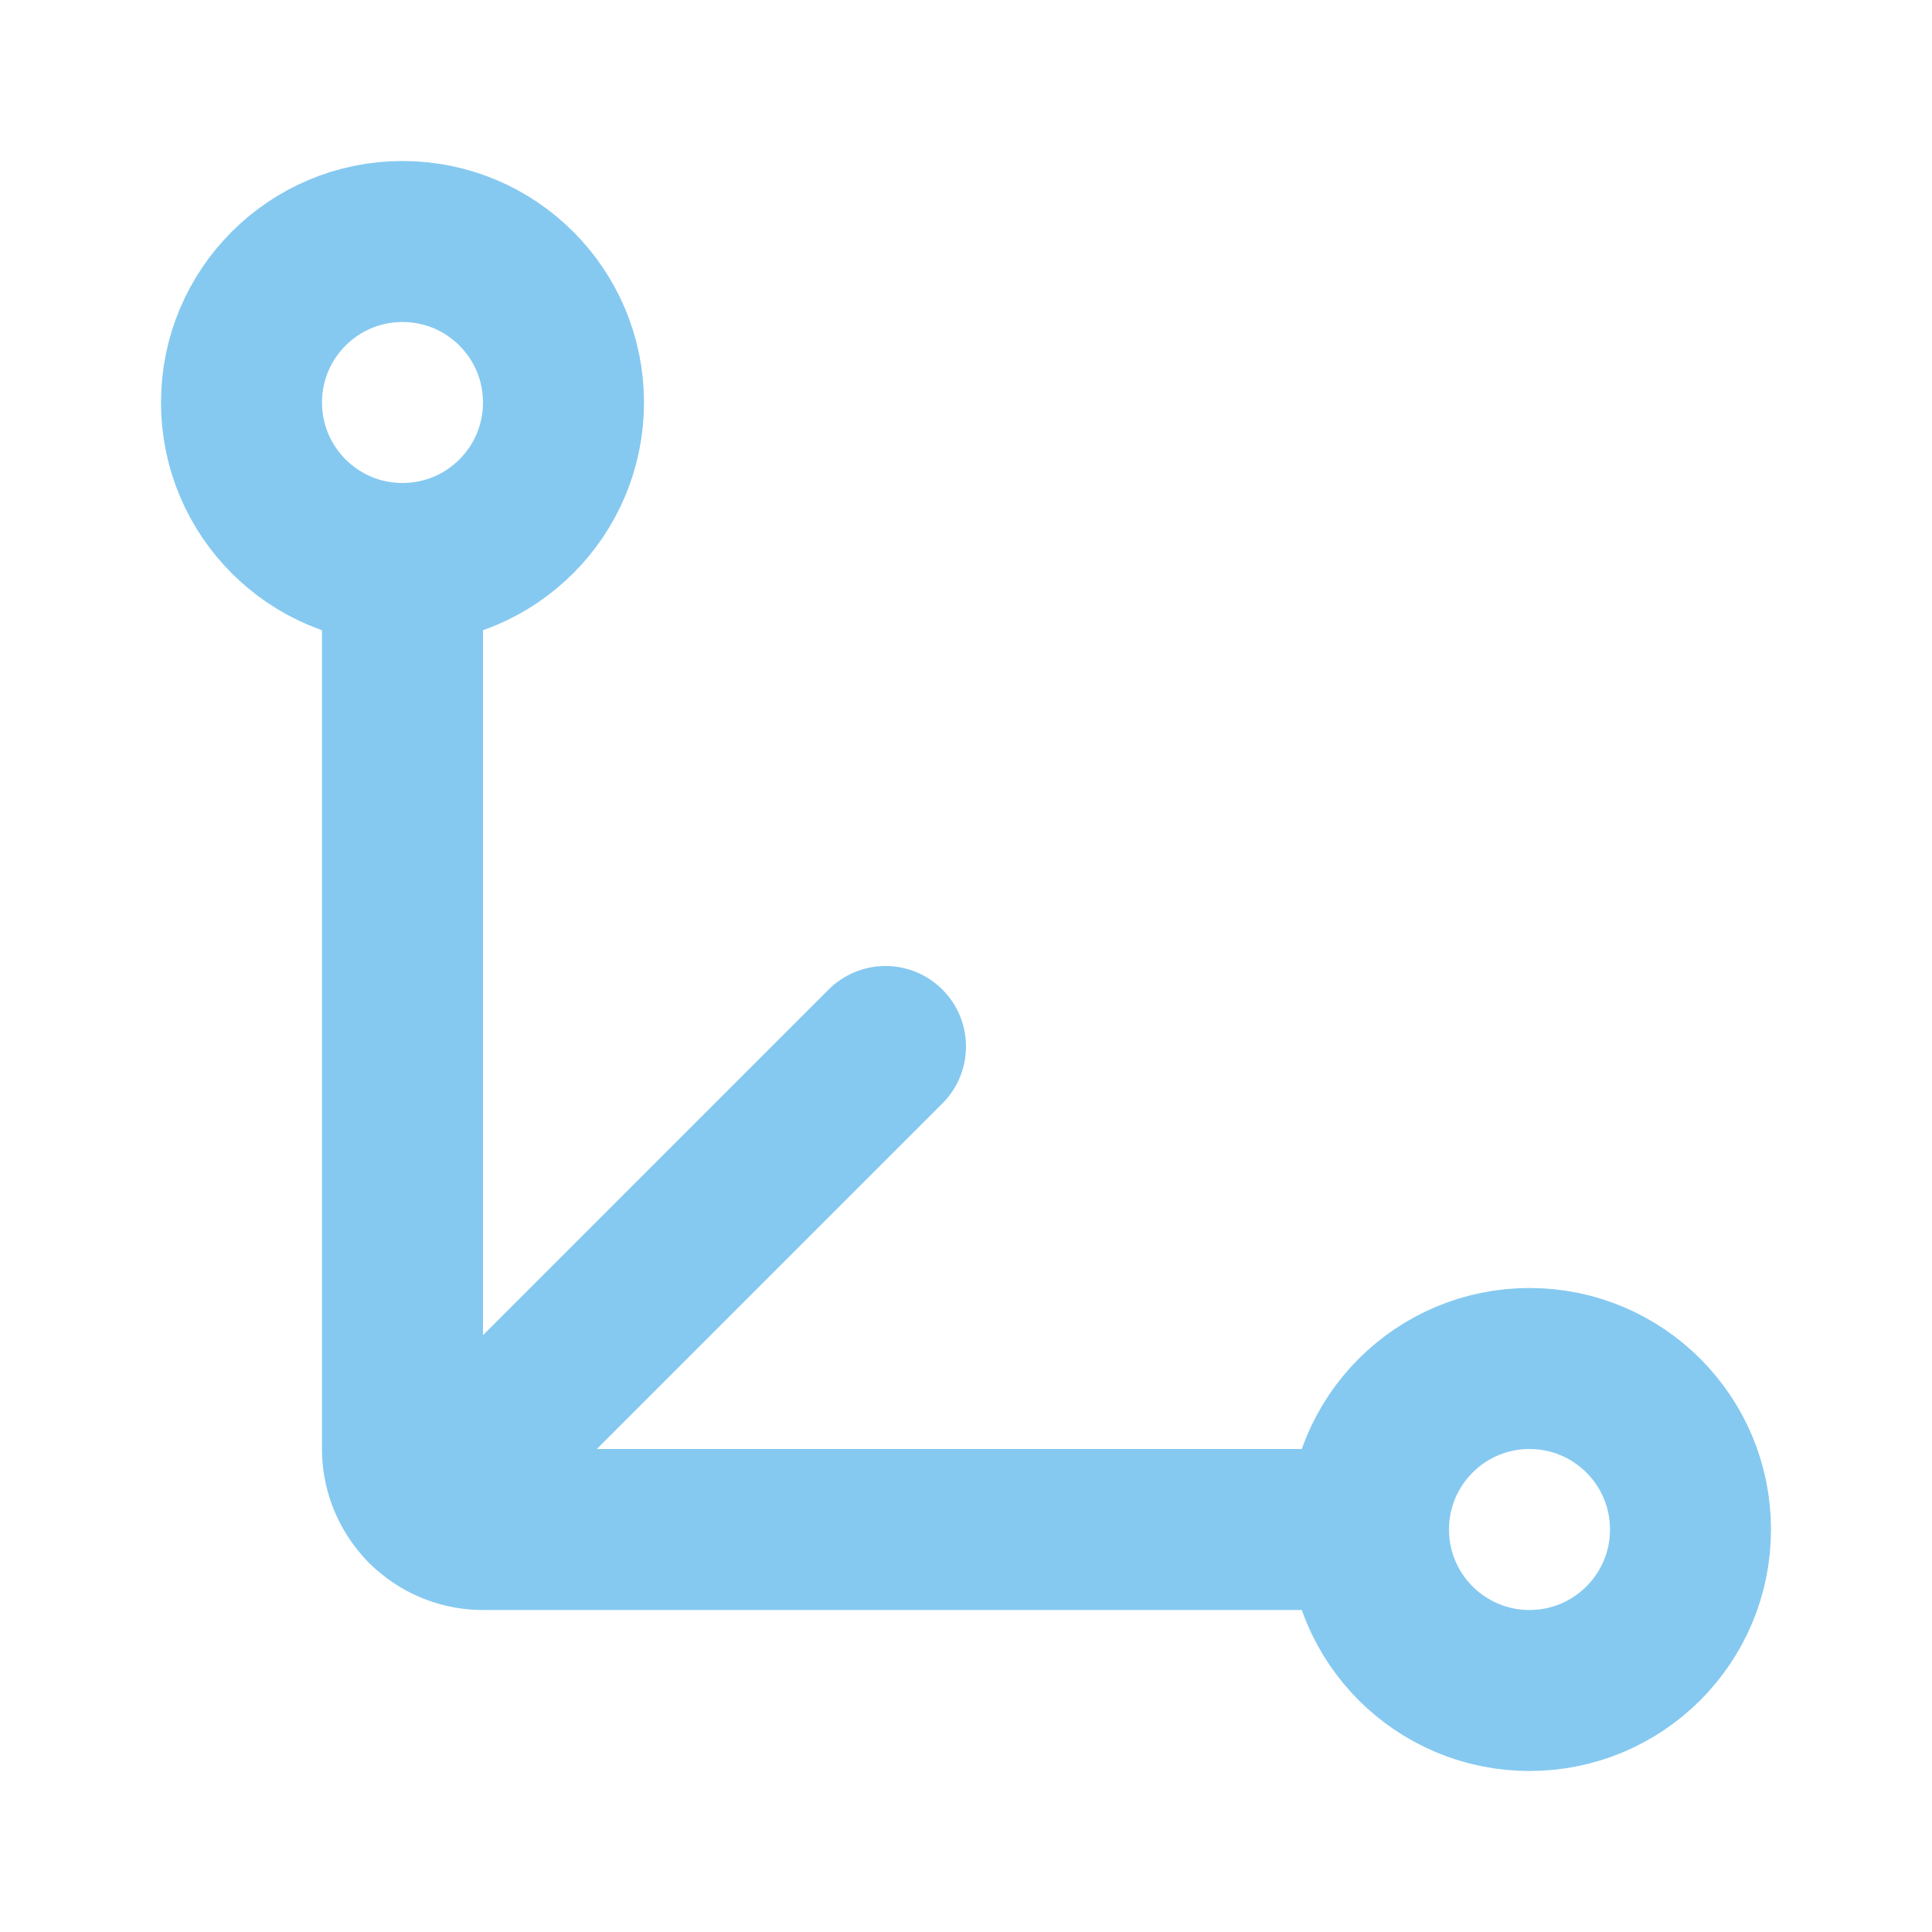
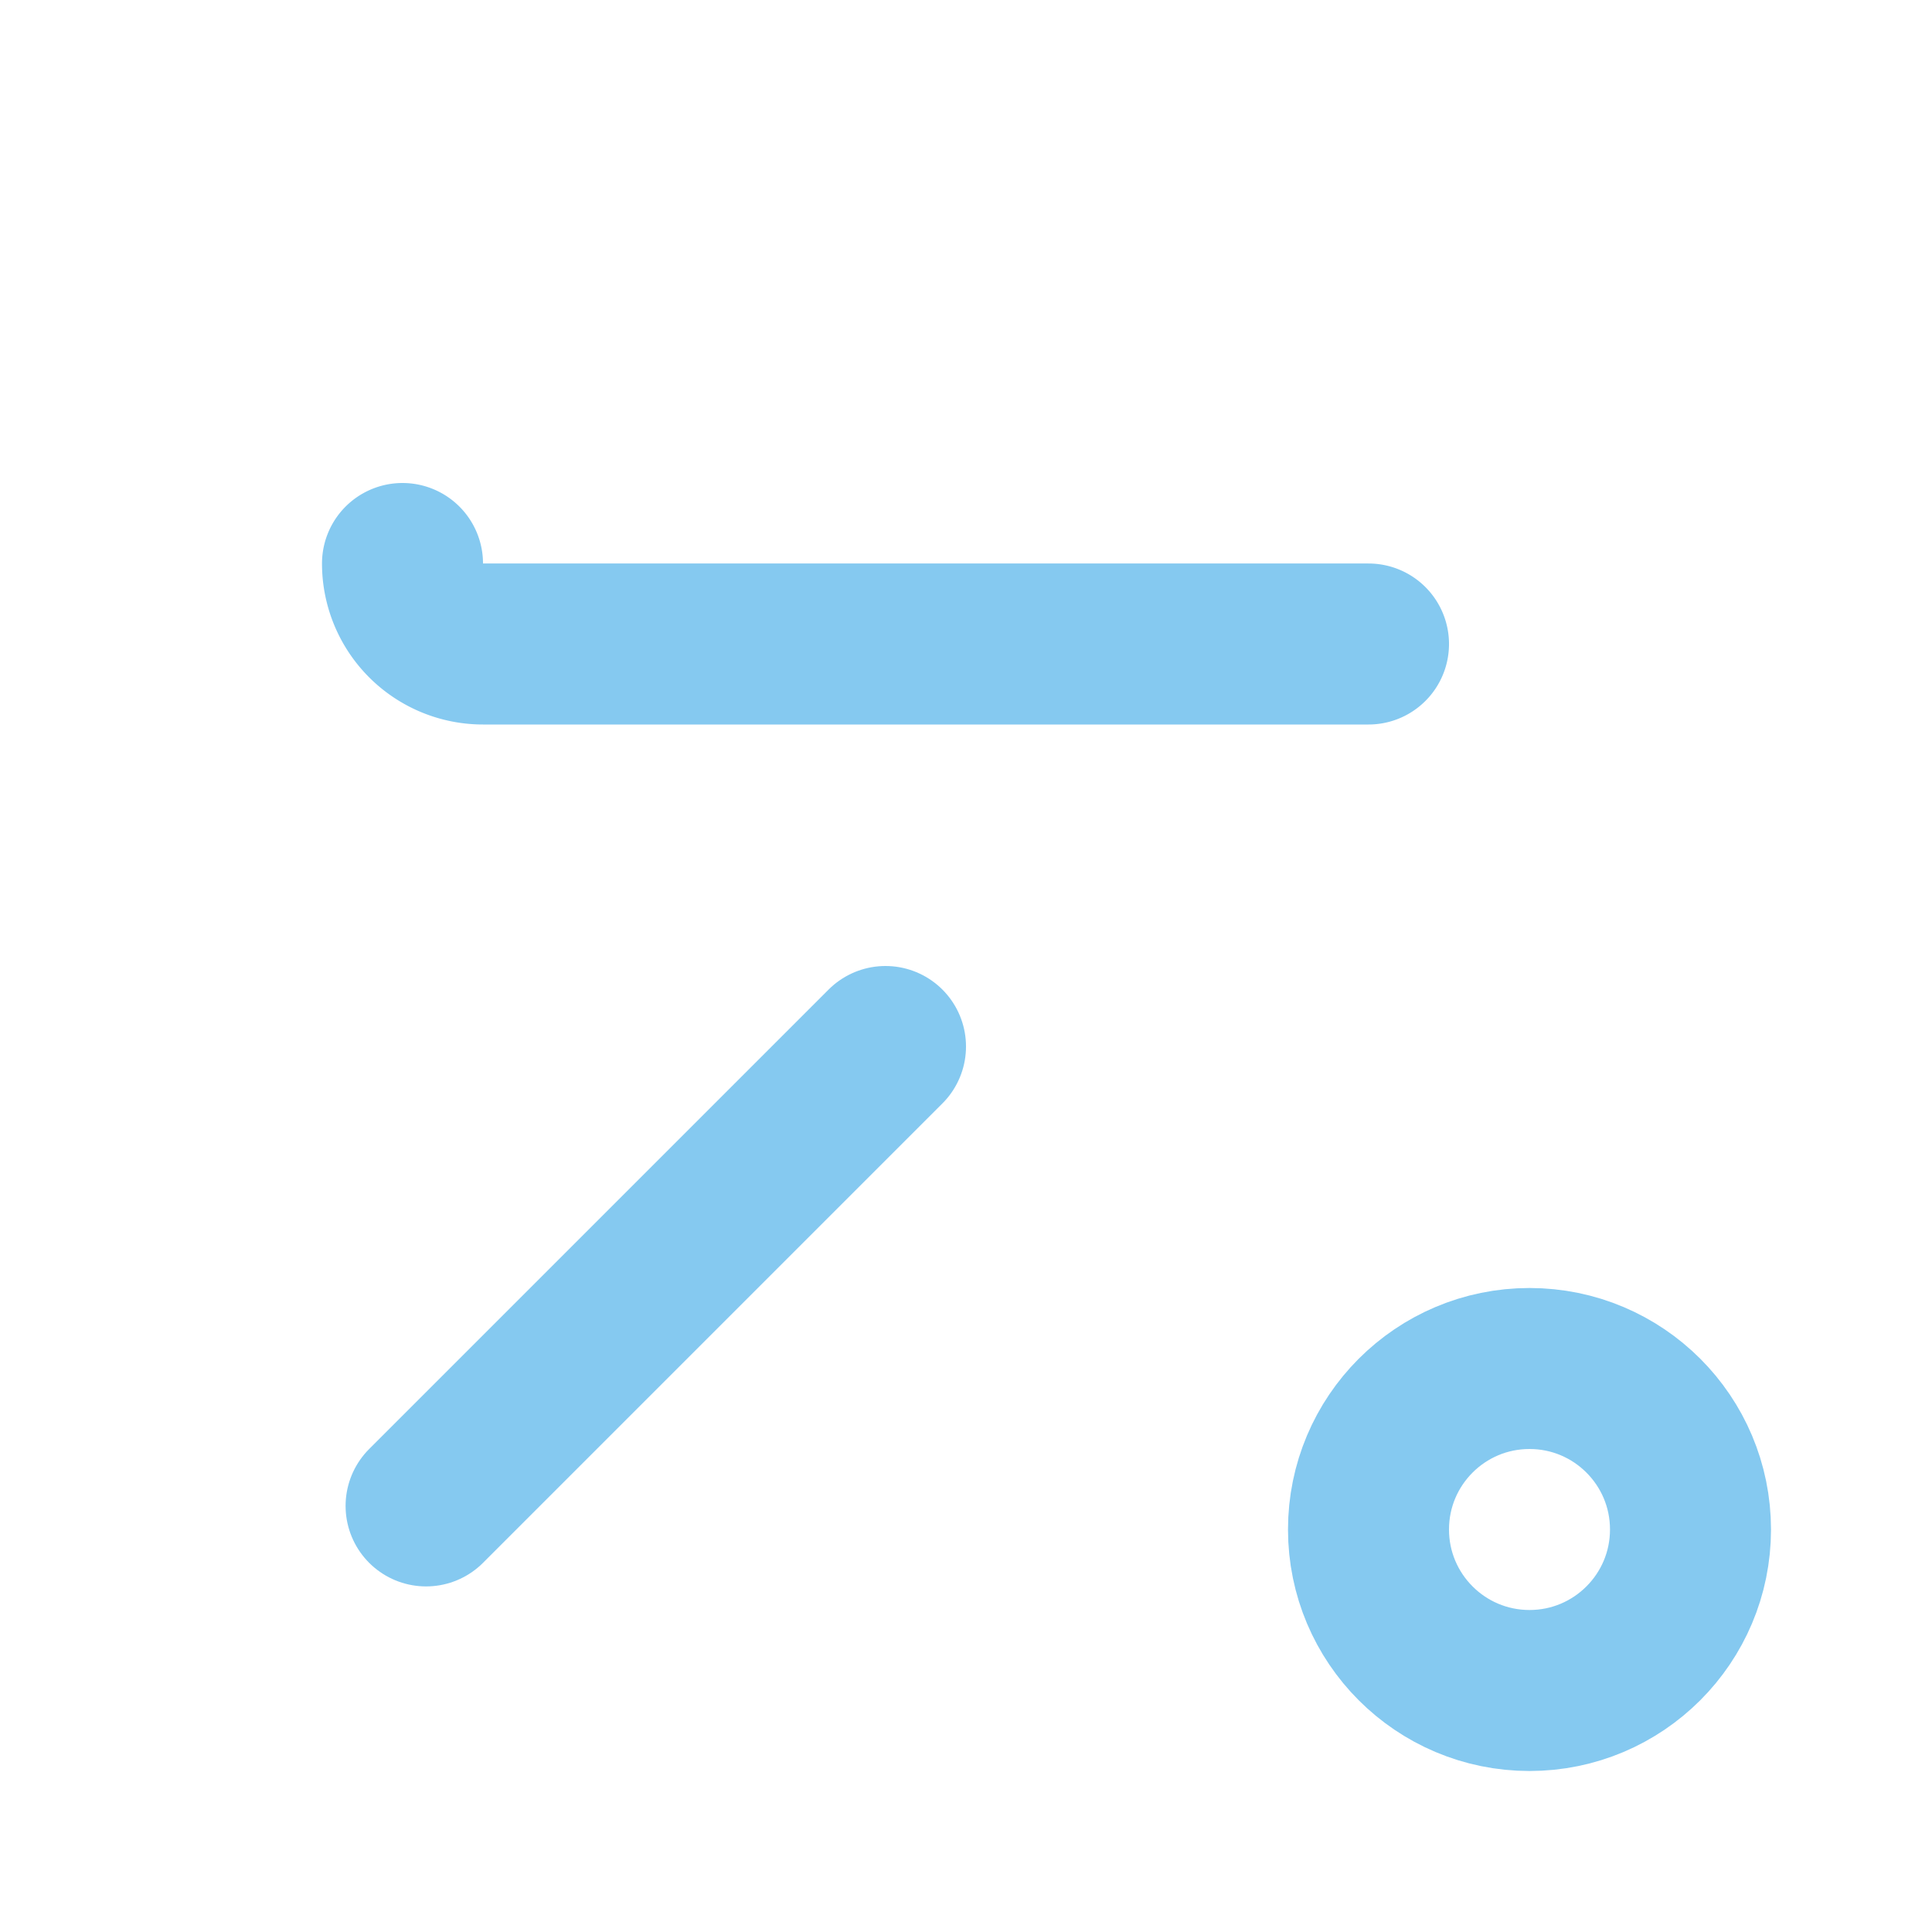
<svg xmlns="http://www.w3.org/2000/svg" width="24" height="24" viewBox="0 0 24 24" fill="none" stroke="#85c9f0" stroke-width="2" stroke-linecap="round" stroke-linejoin="round" class="lucide lucide-scale3d-icon lucide-scale-3d">
-   <path d="M5 7v11a1 1 0 0 0 1 1h11" />
+   <path d="M5 7a1 1 0 0 0 1 1h11" />
  <path d="M5.293 18.707 11 13" />
  <circle cx="19" cy="19" r="2" />
-   <circle cx="5" cy="5" r="2" />
</svg>